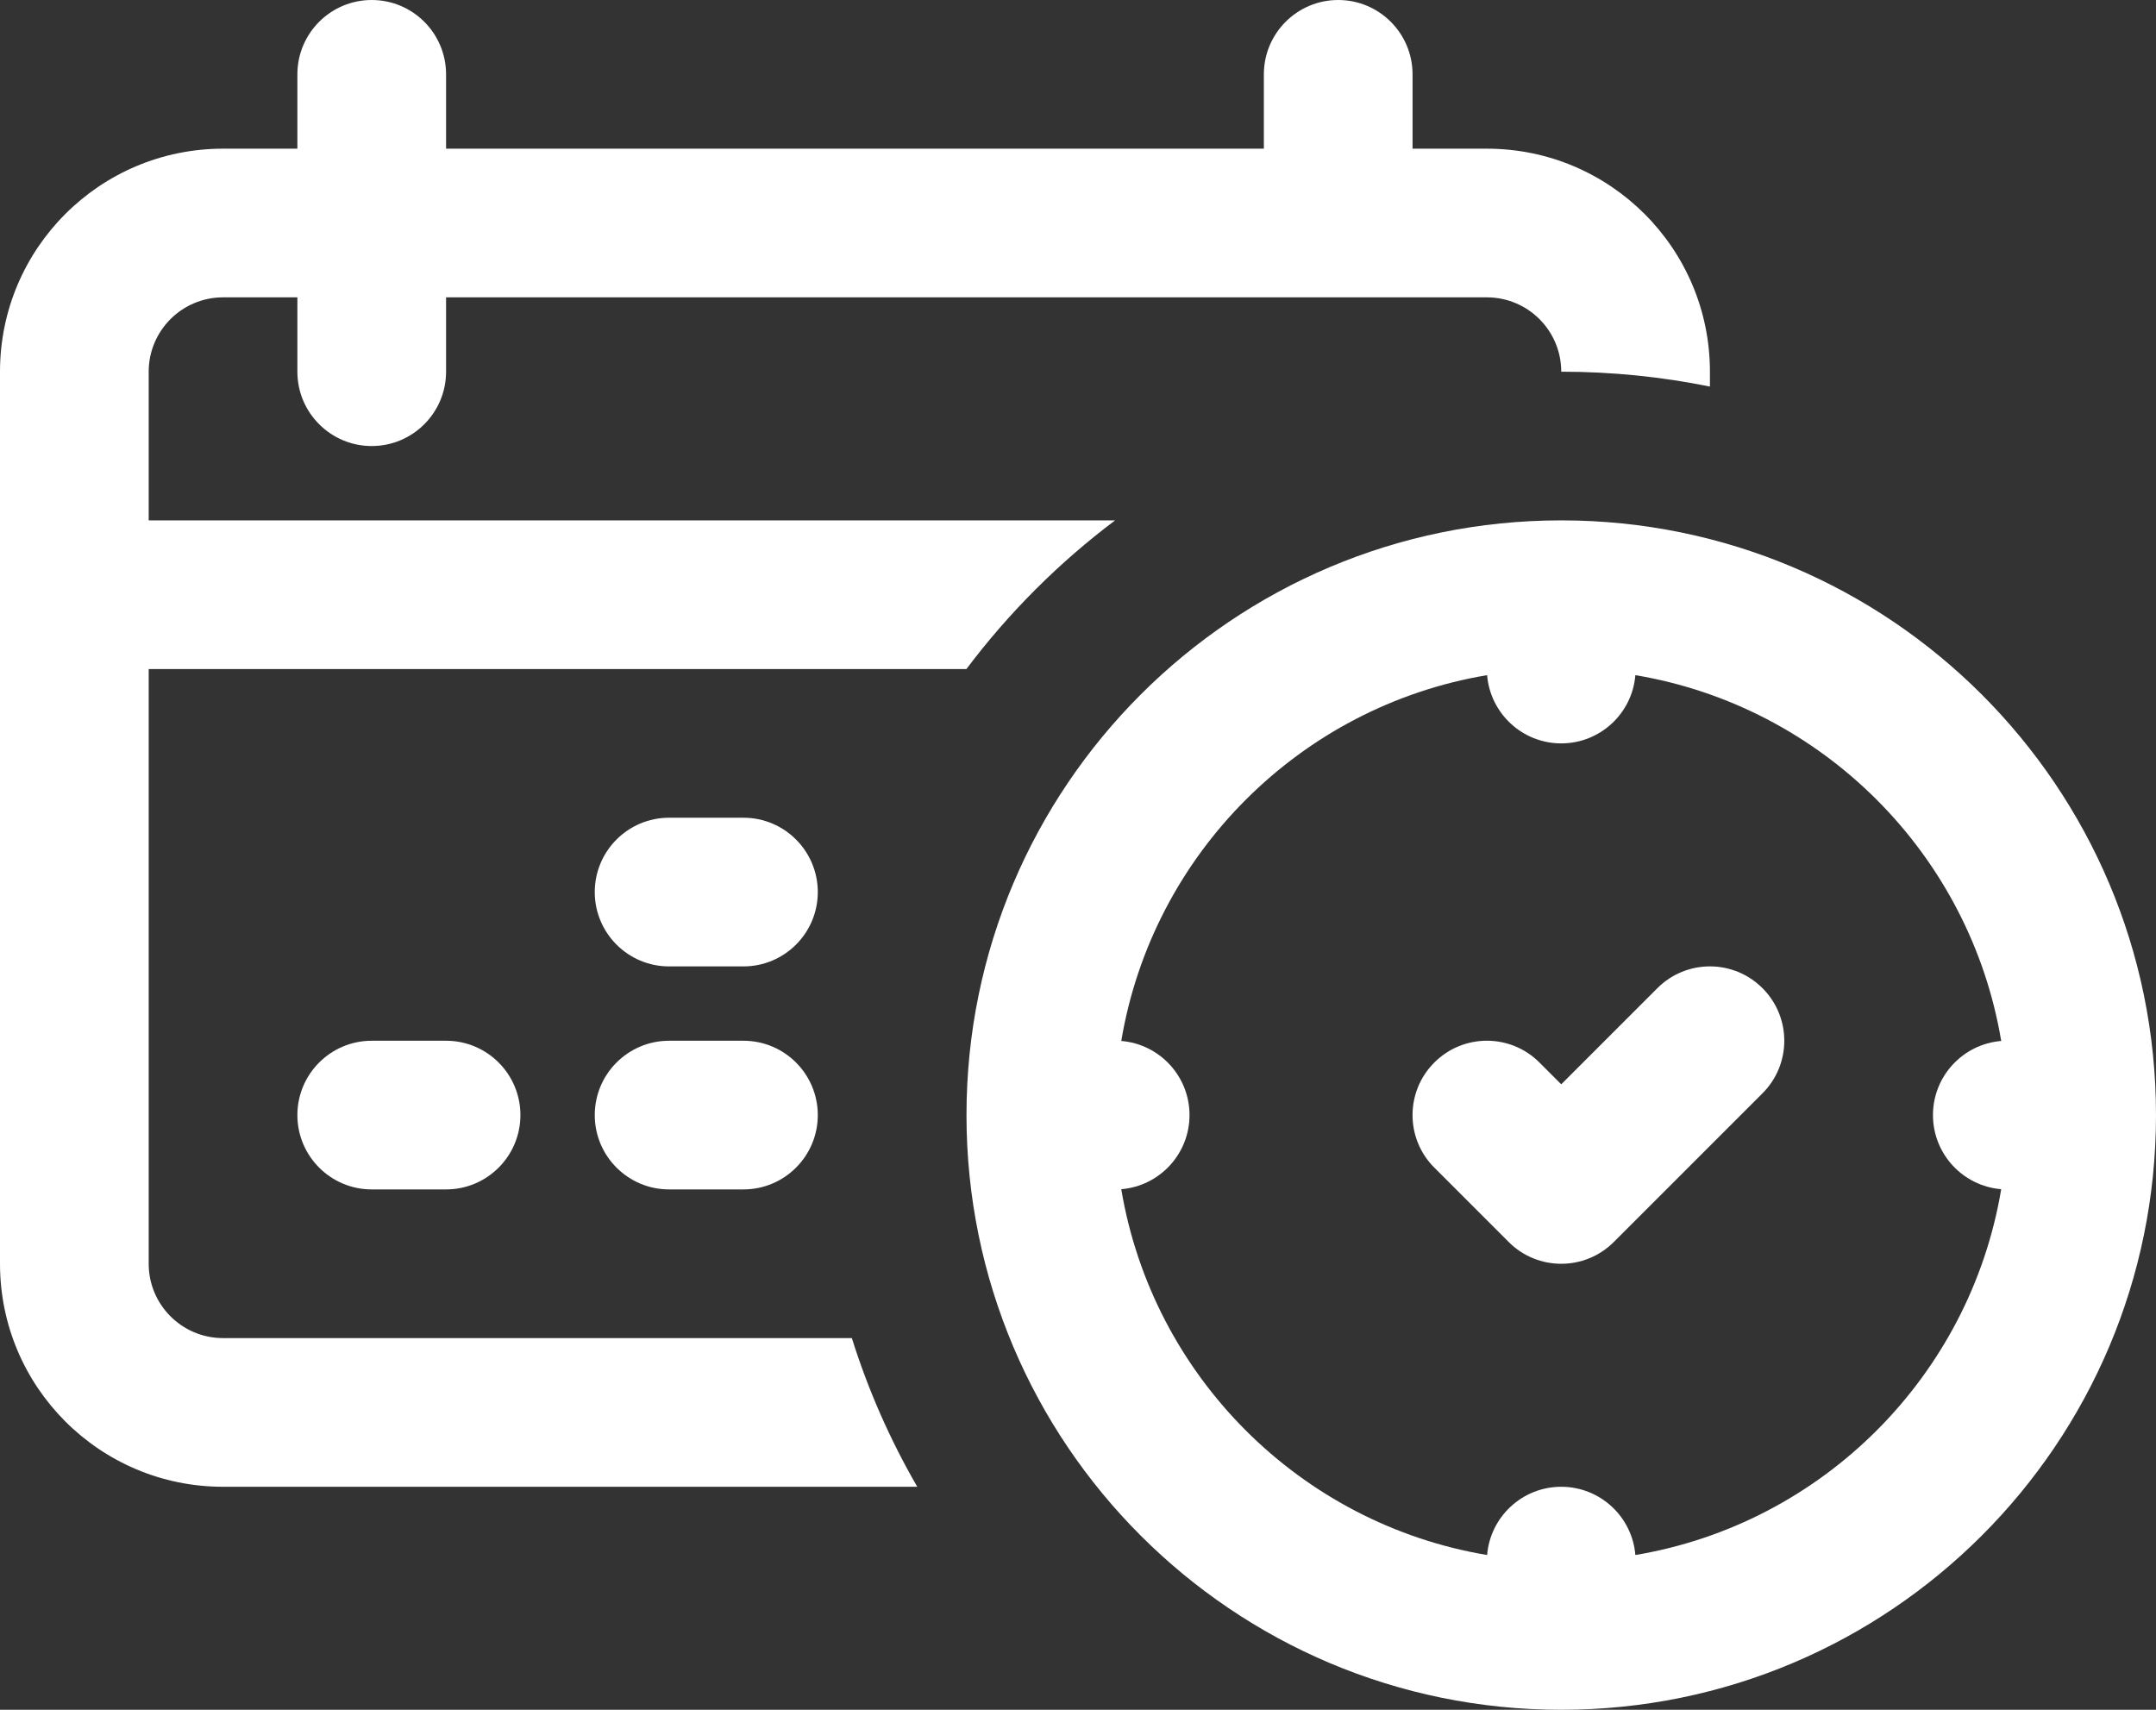
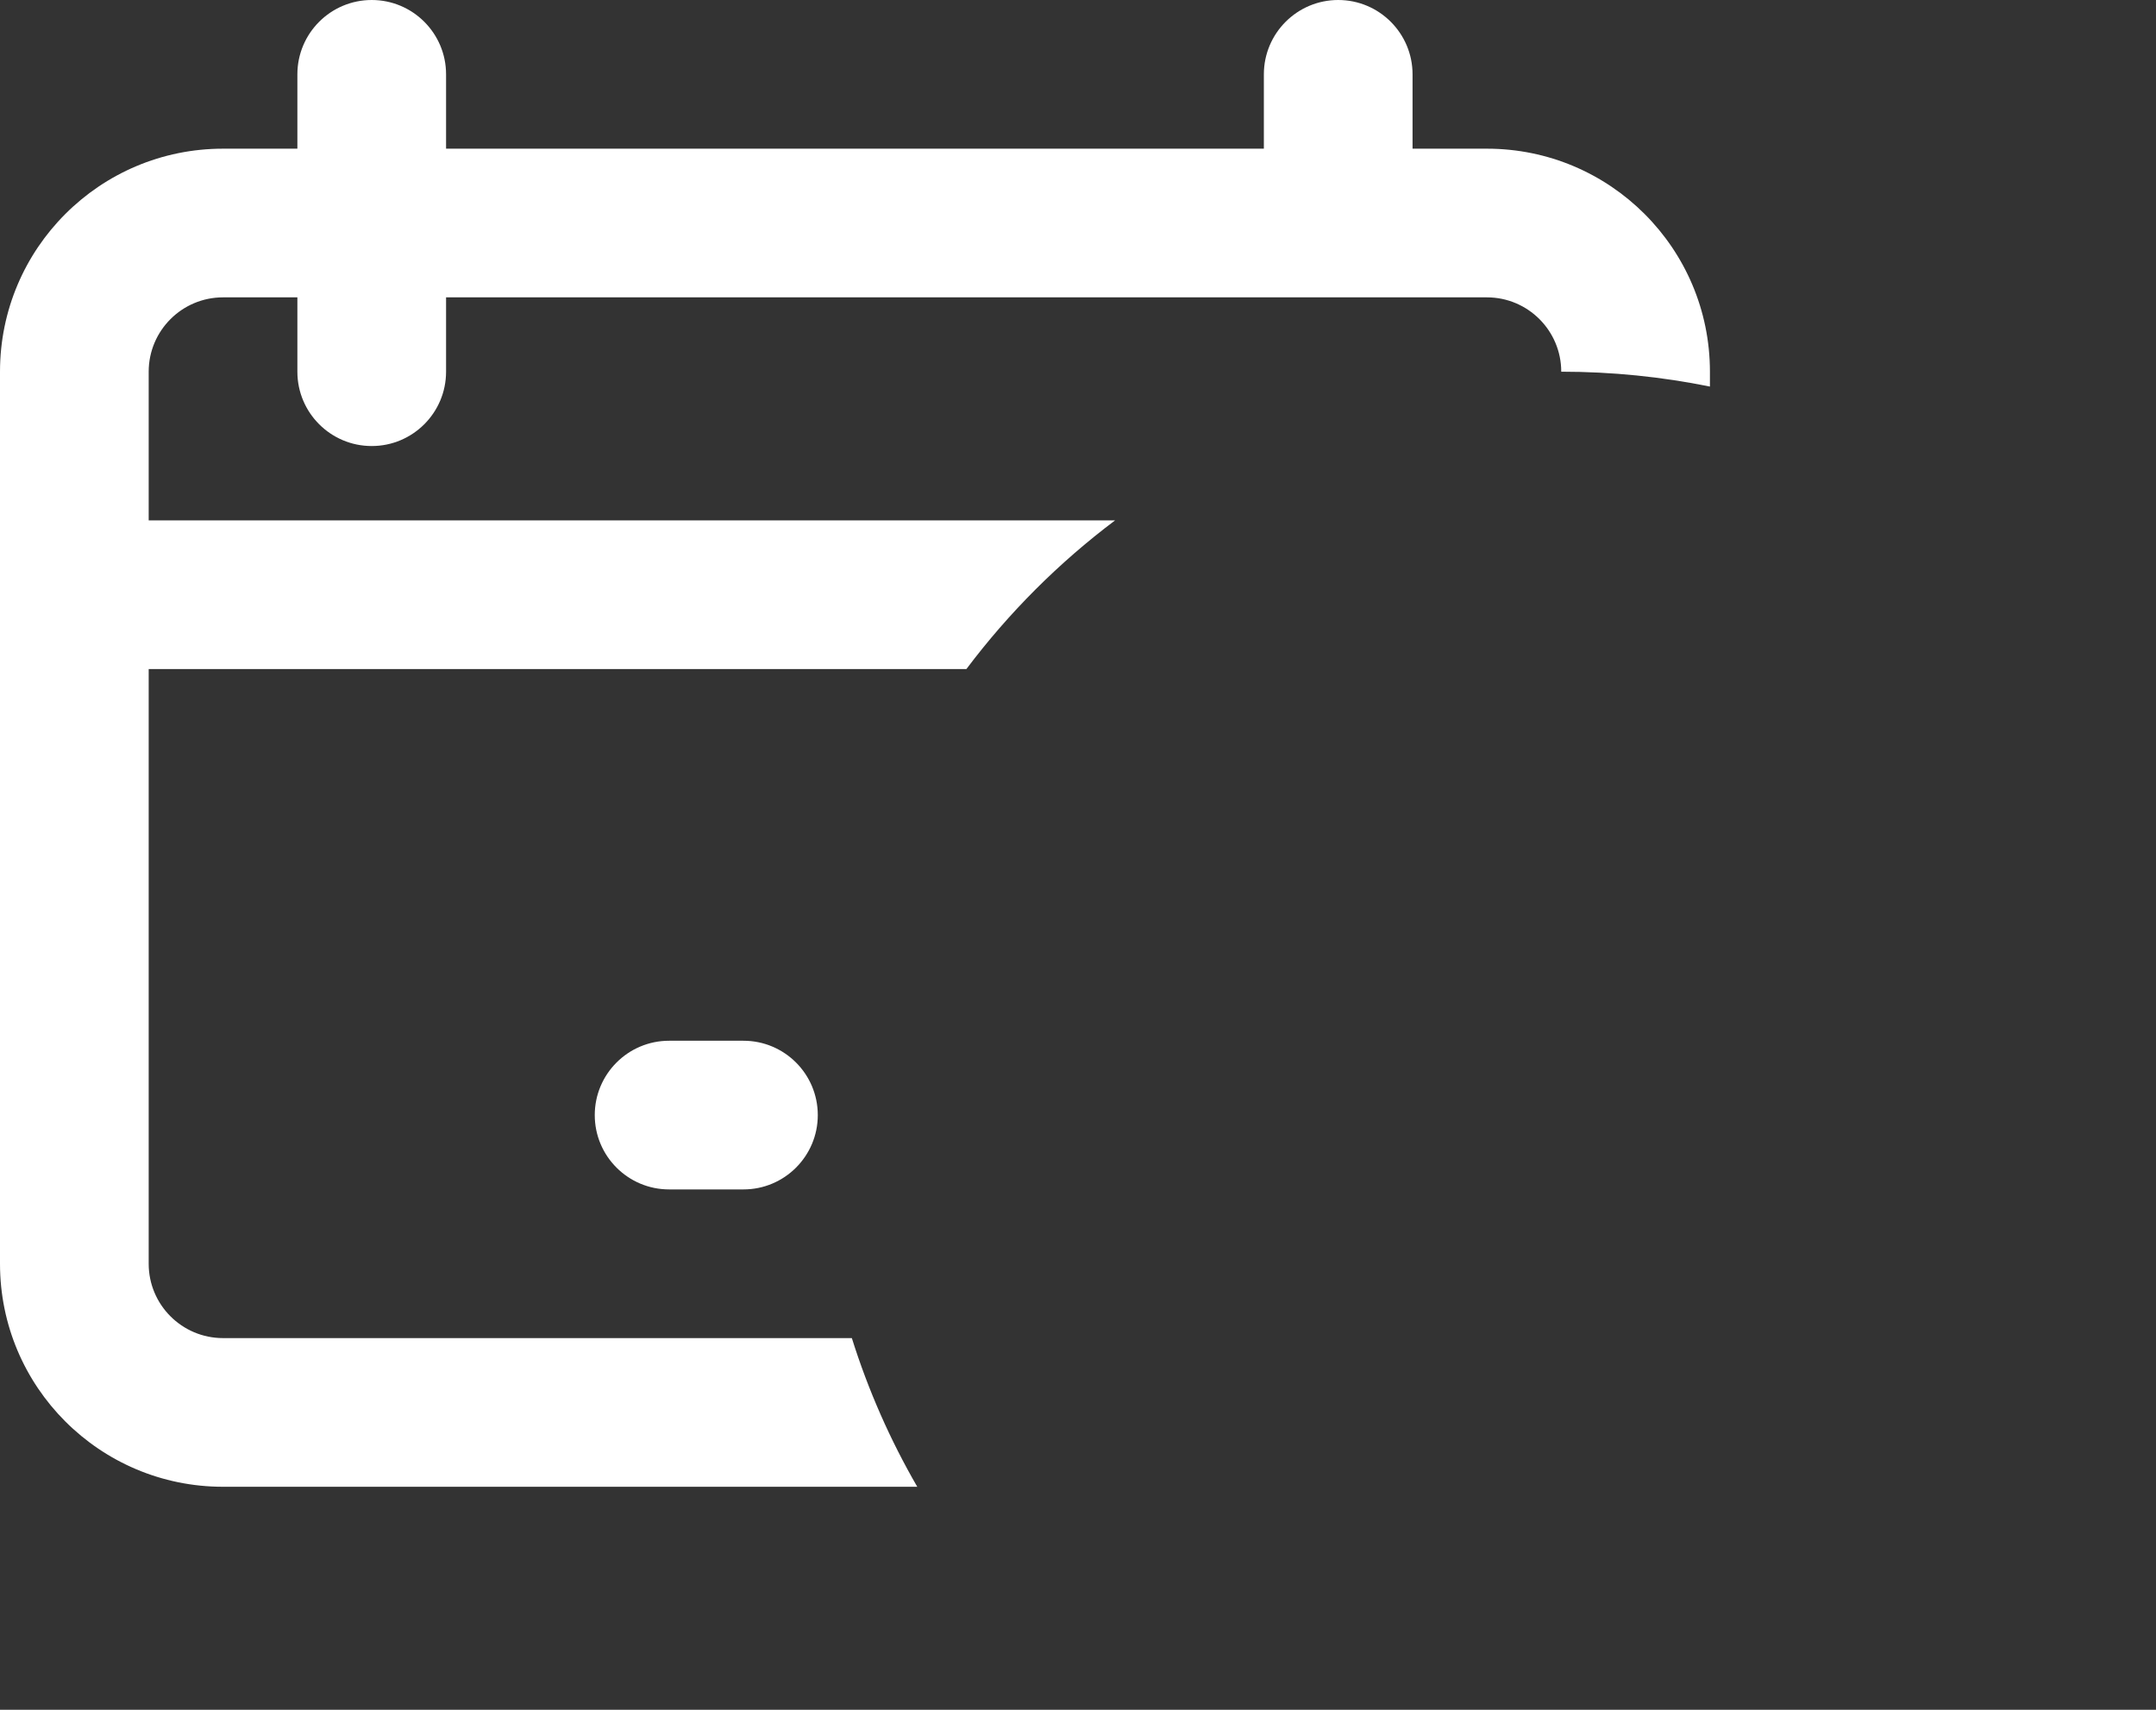
<svg xmlns="http://www.w3.org/2000/svg" width="29" height="23" viewBox="0 0 29 23" fill="none">
  <rect x="0" y="0" width="29" height="23" fill="#333333" stroke="none" />
  <path d="M5.24536e-07 5C5.96959e-07 3.343 1.343 2 3 2H4V1C4 0.448 4.448 -2.41402e-08 5 0C5.552 2.4142e-08 6 0.448 6 1V2H17V1C17 0.448 17.448 5.44108e-07 18 5.68249e-07C18.552 5.9239e-07 19 0.448 19 1V2H20C21.657 2 23 3.343 23 5V5.2C22.354 5.069 21.685 5 21 5C21 4.448 20.552 4 20 4L6 4V5C6 5.552 5.552 6 5 6C4.448 6 4 5.552 4 5V4H3C2.448 4 2 4.448 2 5V7L14.999 7C14.242 7.569 13.568 8.243 12.999 9L2 9V17C2 17.552 2.448 18 3 18H11.458C11.679 18.703 11.975 19.373 12.338 20H3C1.343 20 -7.24233e-08 18.657 0 17L5.24536e-07 5Z" fill="white" />
  <path d="M11 15L11 14.999C10.999 14.447 10.552 14 10 14H9C8.448 14 8 14.448 8 15C8 15.552 8.448 16 9 16H10C10.552 16 11 15.552 11 15Z" fill="white" />
-   <path d="M9 11C8.448 11 8 11.448 8 12C8 12.552 8.448 13 9 13H10C10.552 13 11 12.552 11 12C11 11.448 10.552 11 10 11H9Z" fill="white" />
-   <path d="M4 15C4 14.448 4.448 14 5 14H6C6.552 14 7 14.448 7 15C7 15.552 6.552 16 6 16H5C4.448 16 4 15.552 4 15Z" fill="white" />
-   <path d="M21.707 16.707L23.707 14.707C24.098 14.317 24.098 13.683 23.707 13.293C23.317 12.902 22.683 12.902 22.293 13.293L21 14.586L20.707 14.293C20.317 13.902 19.683 13.902 19.293 14.293C18.902 14.683 18.902 15.317 19.293 15.707L20.293 16.707C20.683 17.098 21.317 17.098 21.707 16.707Z" fill="white" />
-   <path fill-rule="evenodd" clip-rule="evenodd" d="M21.002 7C25.419 7.001 29 10.582 29 15C29 19.418 25.418 23 21 23C16.582 23 13 19.418 13 15C13 10.582 16.582 7 21 7H21.002ZM20.003 20.918C17.488 20.497 15.503 18.512 15.082 15.997C15.596 15.955 16 15.524 16 15C16 14.476 15.596 14.045 15.082 14.003C15.503 11.488 17.488 9.503 20.003 9.082C20.045 9.596 20.476 10 21 10C21.524 10 21.955 9.596 21.997 9.082C24.512 9.503 26.497 11.488 26.918 14.003C26.404 14.045 26 14.476 26 15C26 15.524 26.404 15.955 26.918 15.997C26.497 18.512 24.512 20.497 21.997 20.918C21.955 20.404 21.524 20 21 20C20.476 20 20.045 20.404 20.003 20.918Z" fill="white" />
</svg>